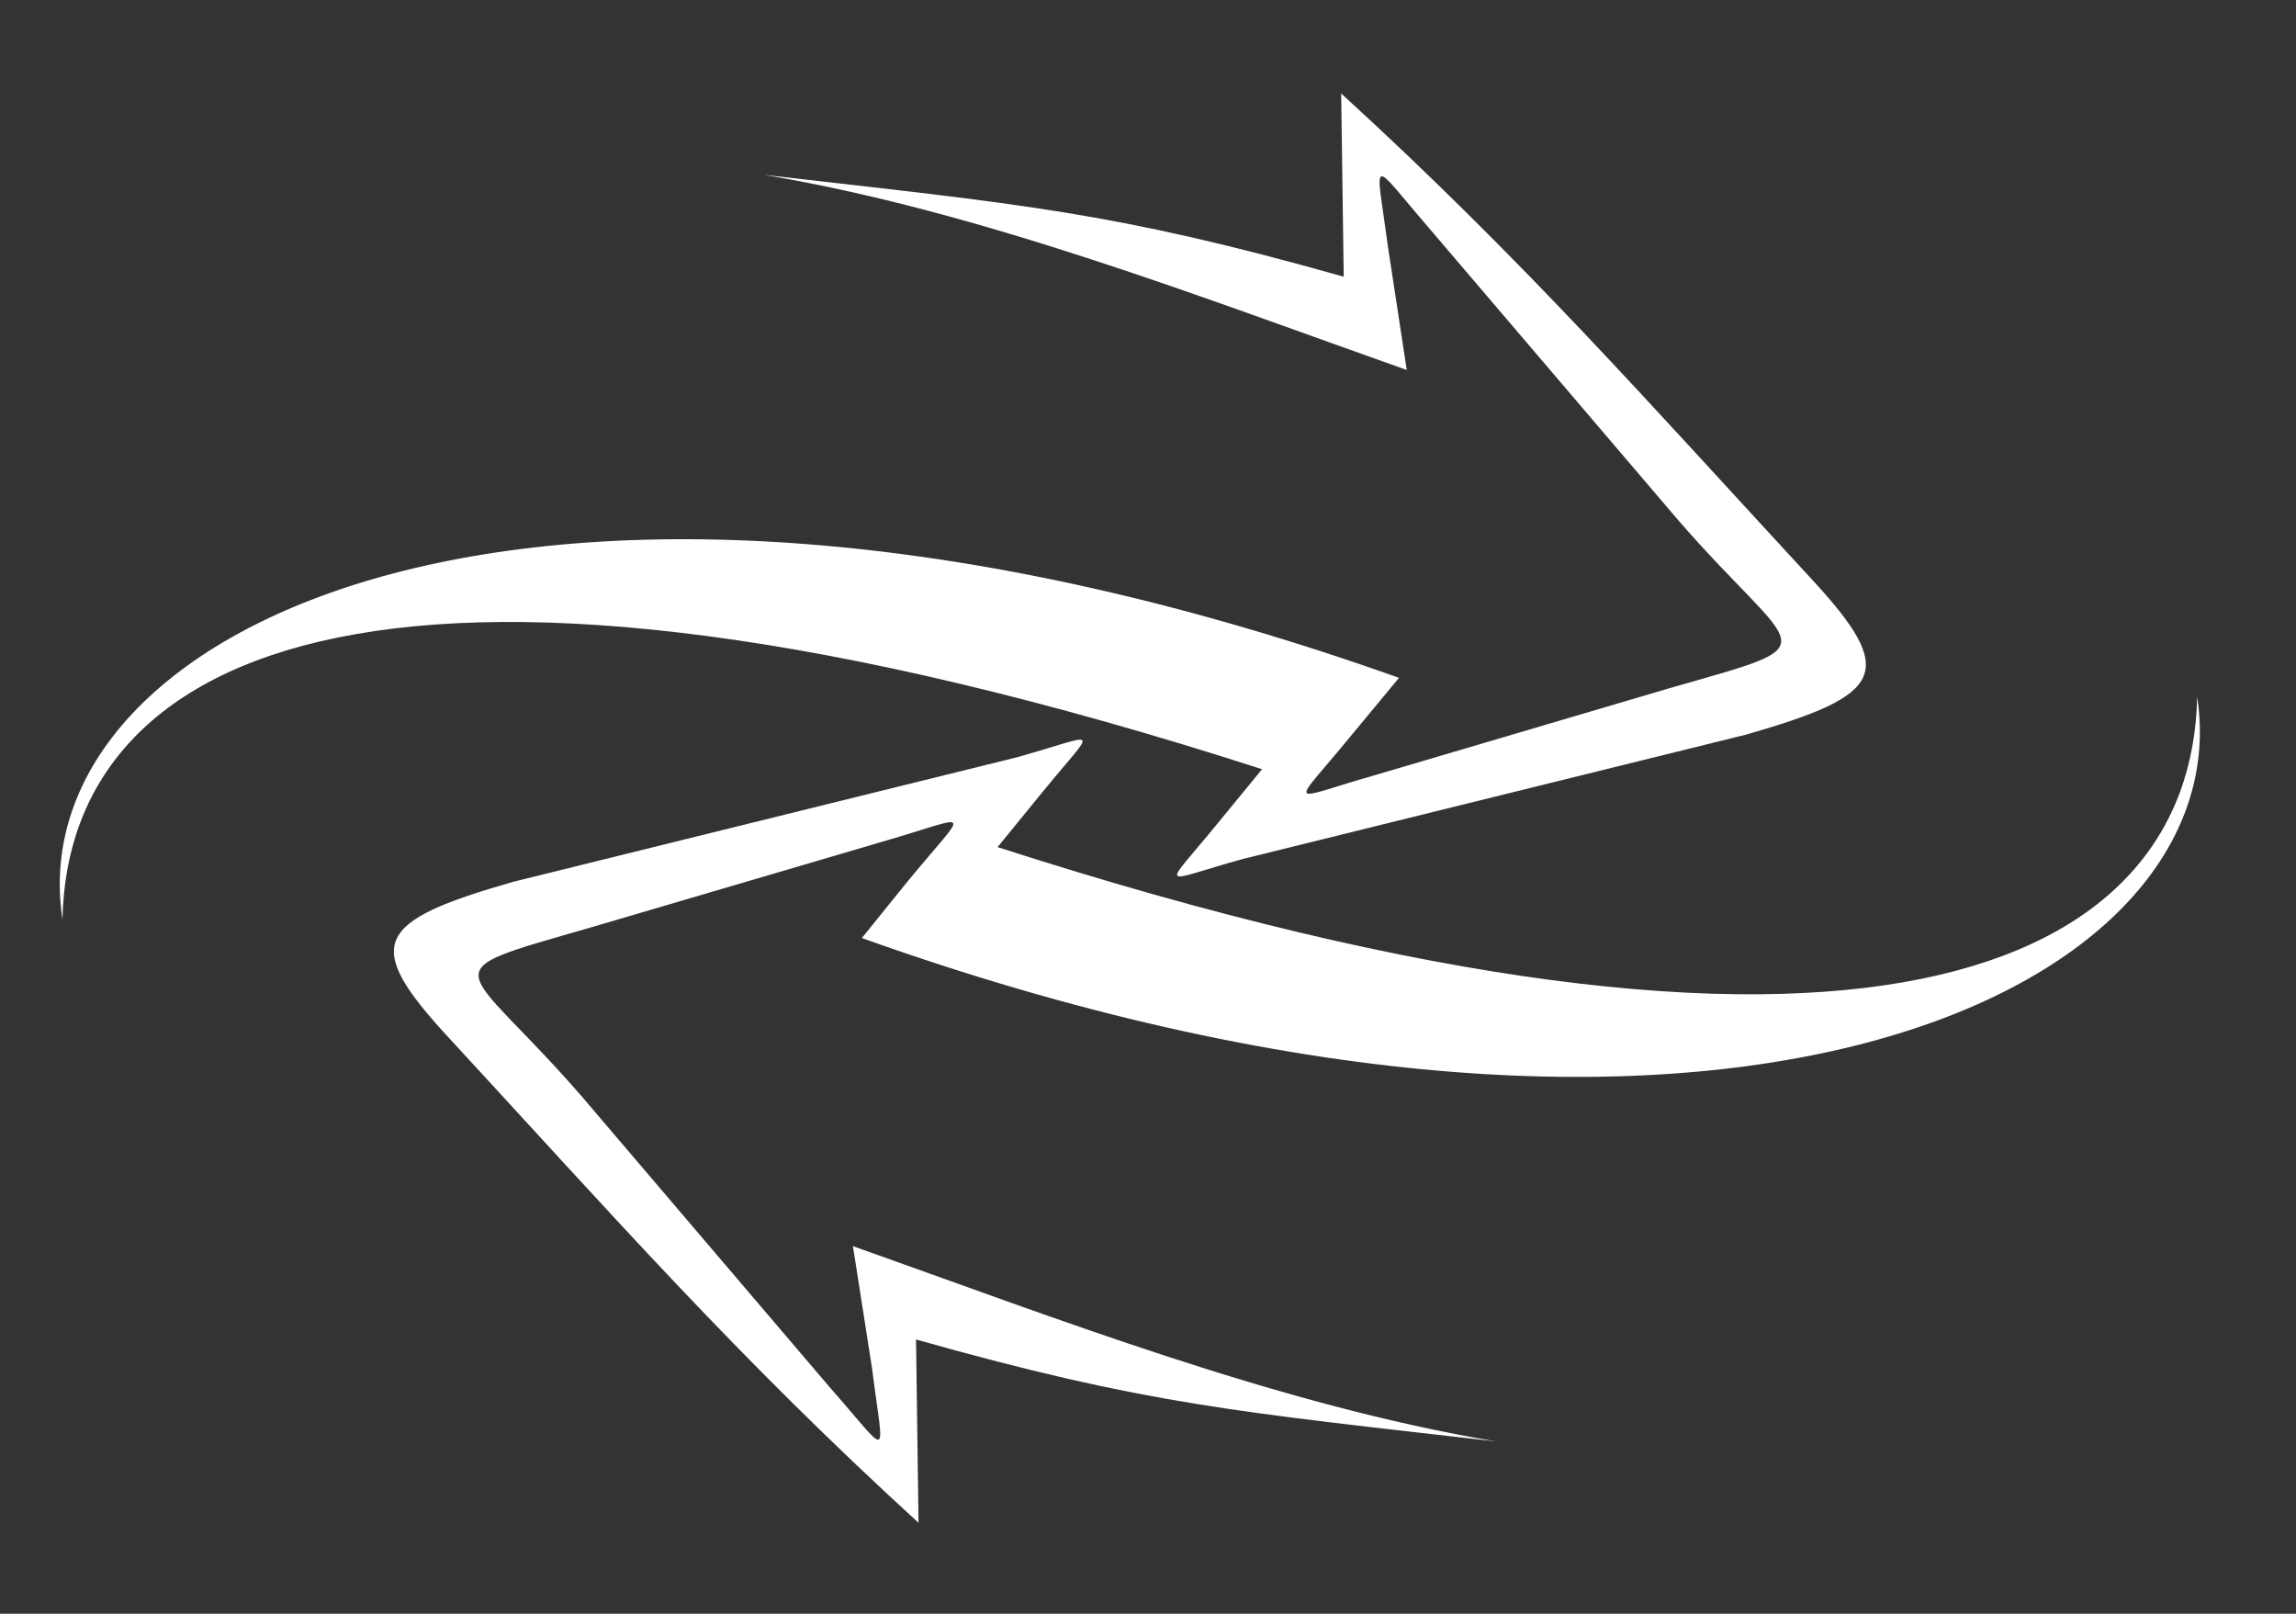
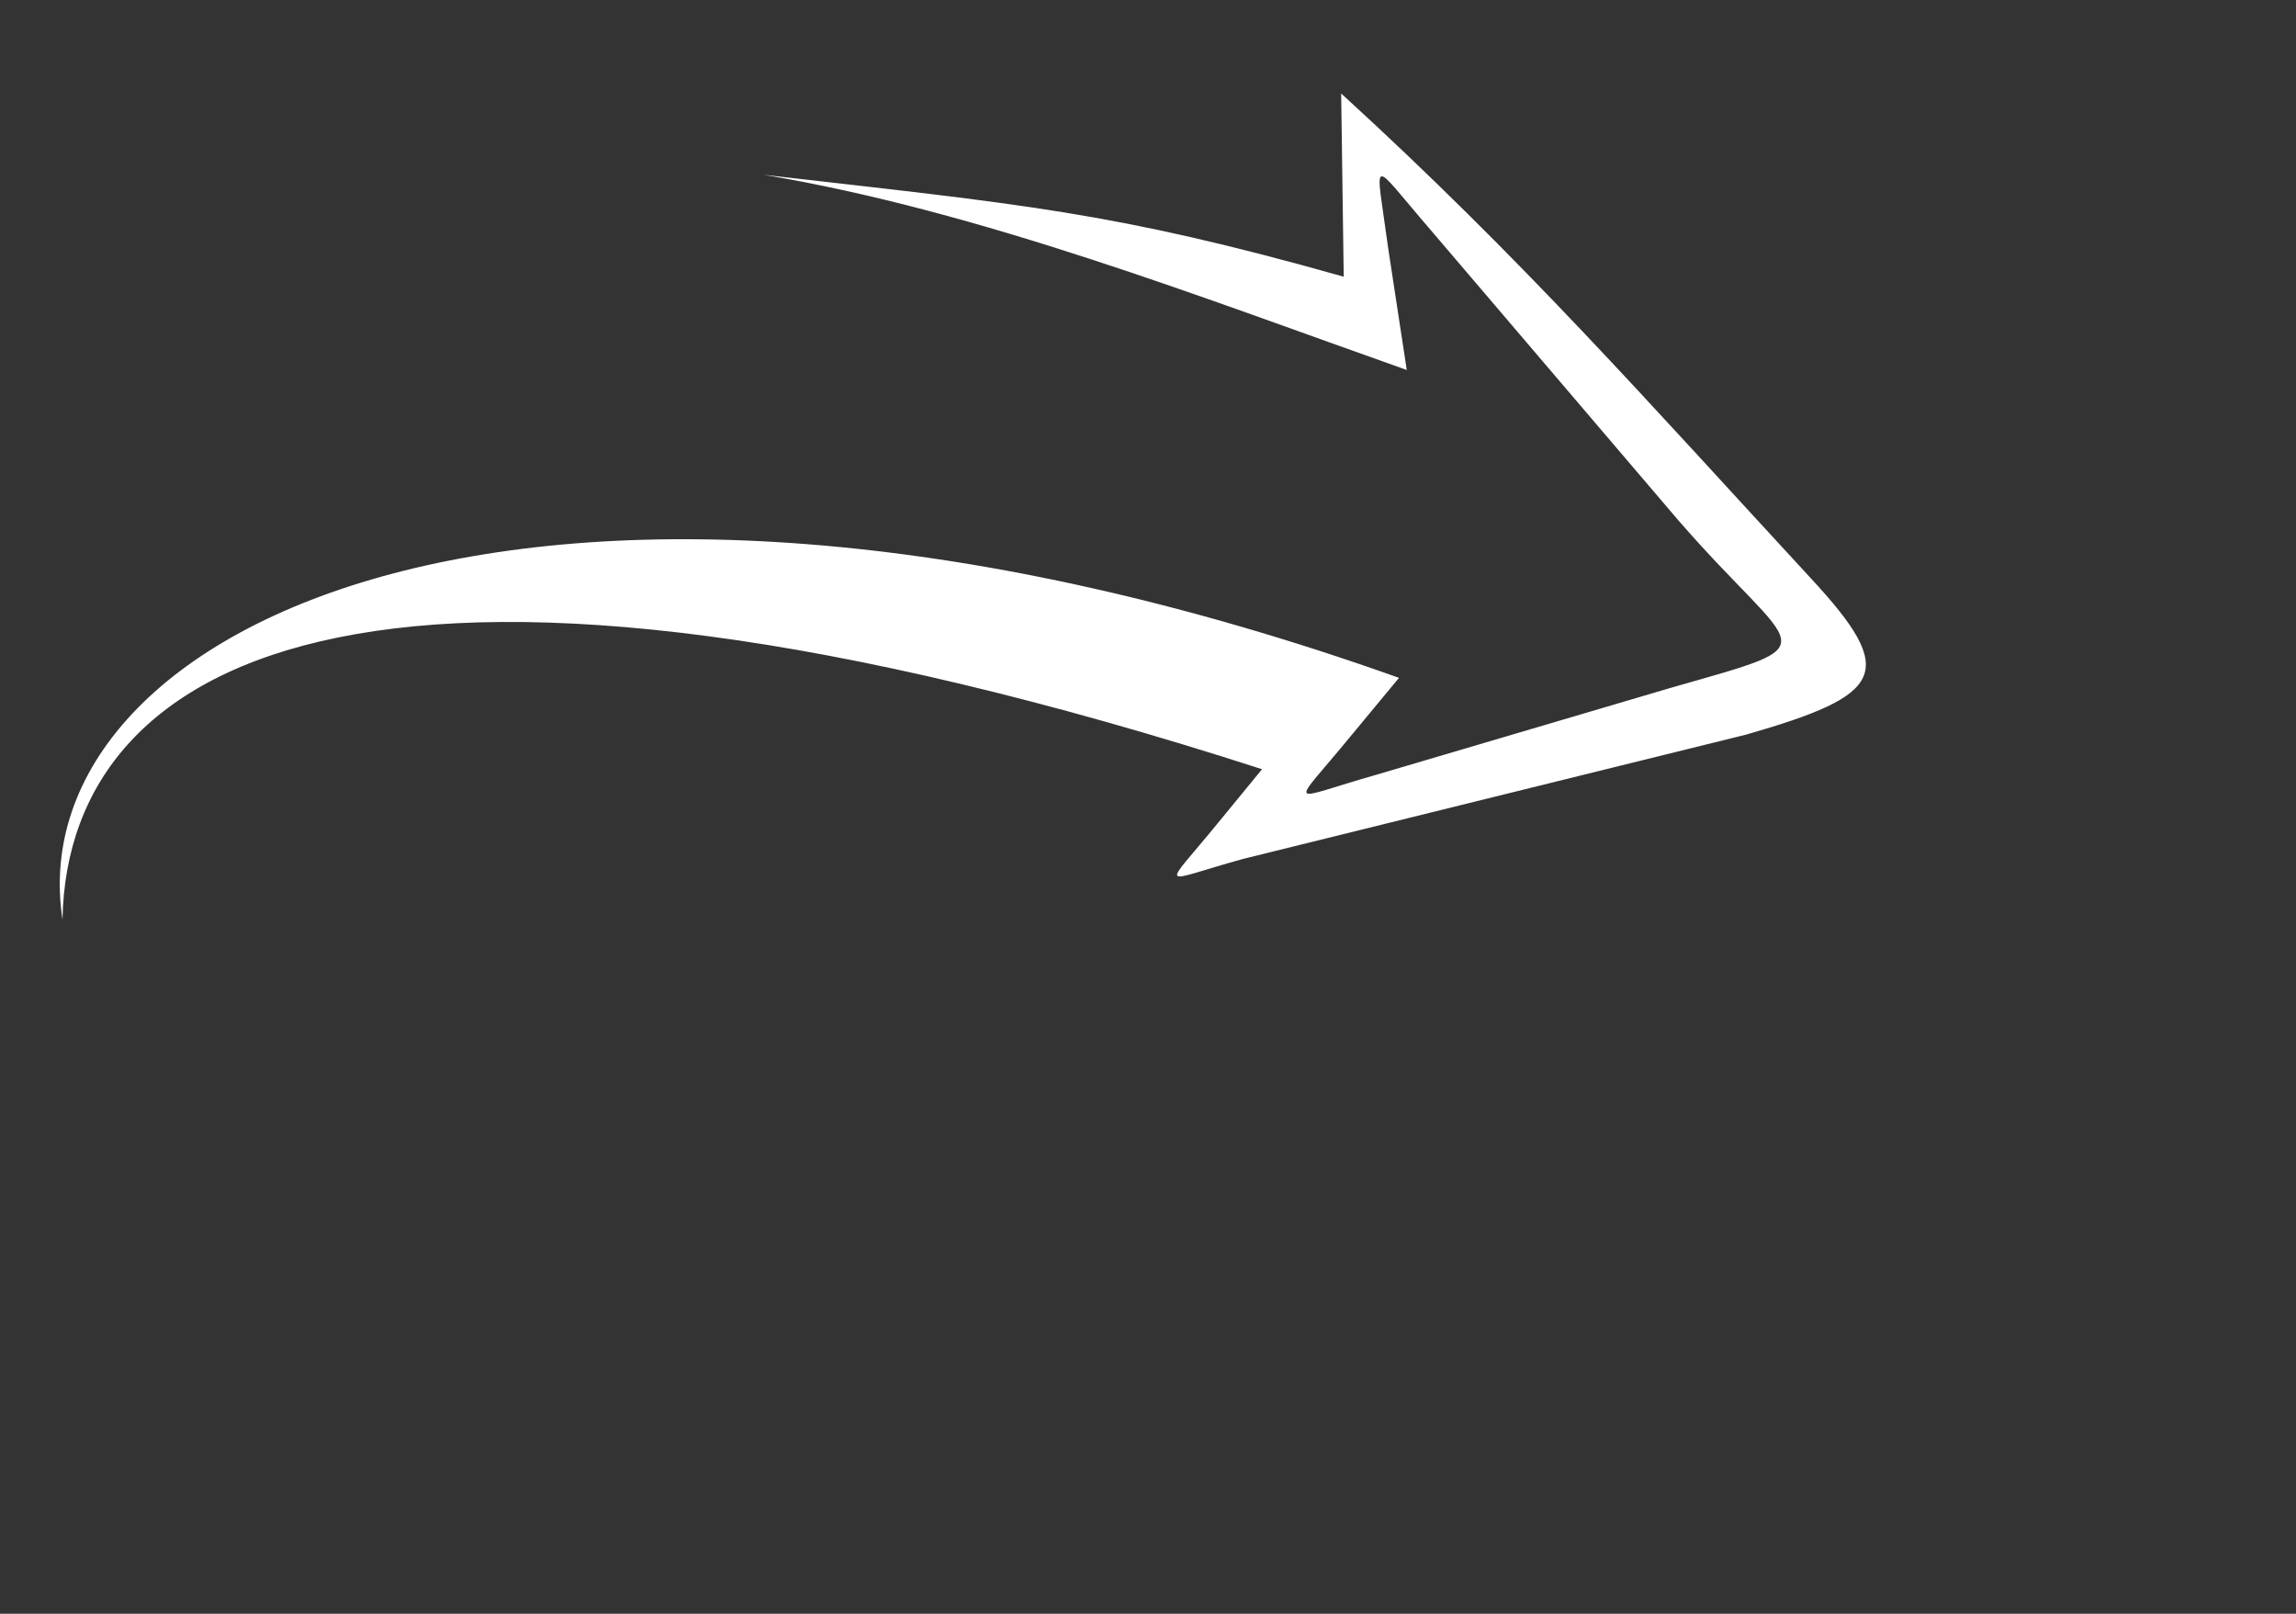
<svg xmlns="http://www.w3.org/2000/svg" width="37" height="26" viewBox="0 0 37 26" fill="none">
  <rect x="0" y="0" width="37" height="26" fill="#333333" stroke="none" />
  <path fill-rule="evenodd" clip-rule="evenodd" d="M23.053 3.703L27.037 8.372C28.973 10.604 29.572 10.324 26.917 11.084L22.194 12.478C20.719 12.896 20.779 13.063 21.77 11.856L22.545 10.921C8.774 6.016 0.275 10.042 1.007 14.815C1.09 10.448 6.316 7.872 20.338 12.393L19.634 13.251C18.72 14.373 18.654 14.219 20.029 13.839L28.141 11.835C30.369 11.194 30.594 10.84 29.182 9.317C26.54 6.458 24.546 4.185 21.613 1.506L21.654 4.458C17.923 3.405 16.477 3.295 12.308 2.816C15.806 3.401 19.419 4.812 22.67 5.961L22.37 3.996C22.165 2.468 22.053 2.545 23.053 3.703Z" fill="white" />
-   <path fill-rule="evenodd" clip-rule="evenodd" d="M13.361 22.339L9.377 17.667C7.442 15.436 6.842 15.717 9.508 14.946L14.222 13.56C15.702 13.132 15.633 12.98 14.642 14.181L13.889 15.113C27.638 20.024 36.139 15.997 35.407 11.224C35.325 15.594 30.097 18.167 16.076 13.648L16.789 12.774C17.693 11.666 17.758 11.819 16.383 12.202L8.274 14.206C6.045 14.845 5.823 15.199 7.234 16.721C9.874 19.581 11.868 21.855 14.802 24.534L14.762 21.581C18.492 22.633 19.936 22.745 24.106 23.223C20.607 22.637 16.995 21.227 13.745 20.077L14.051 22.033C14.247 23.575 14.37 23.482 13.361 22.339Z" fill="white" />
</svg>